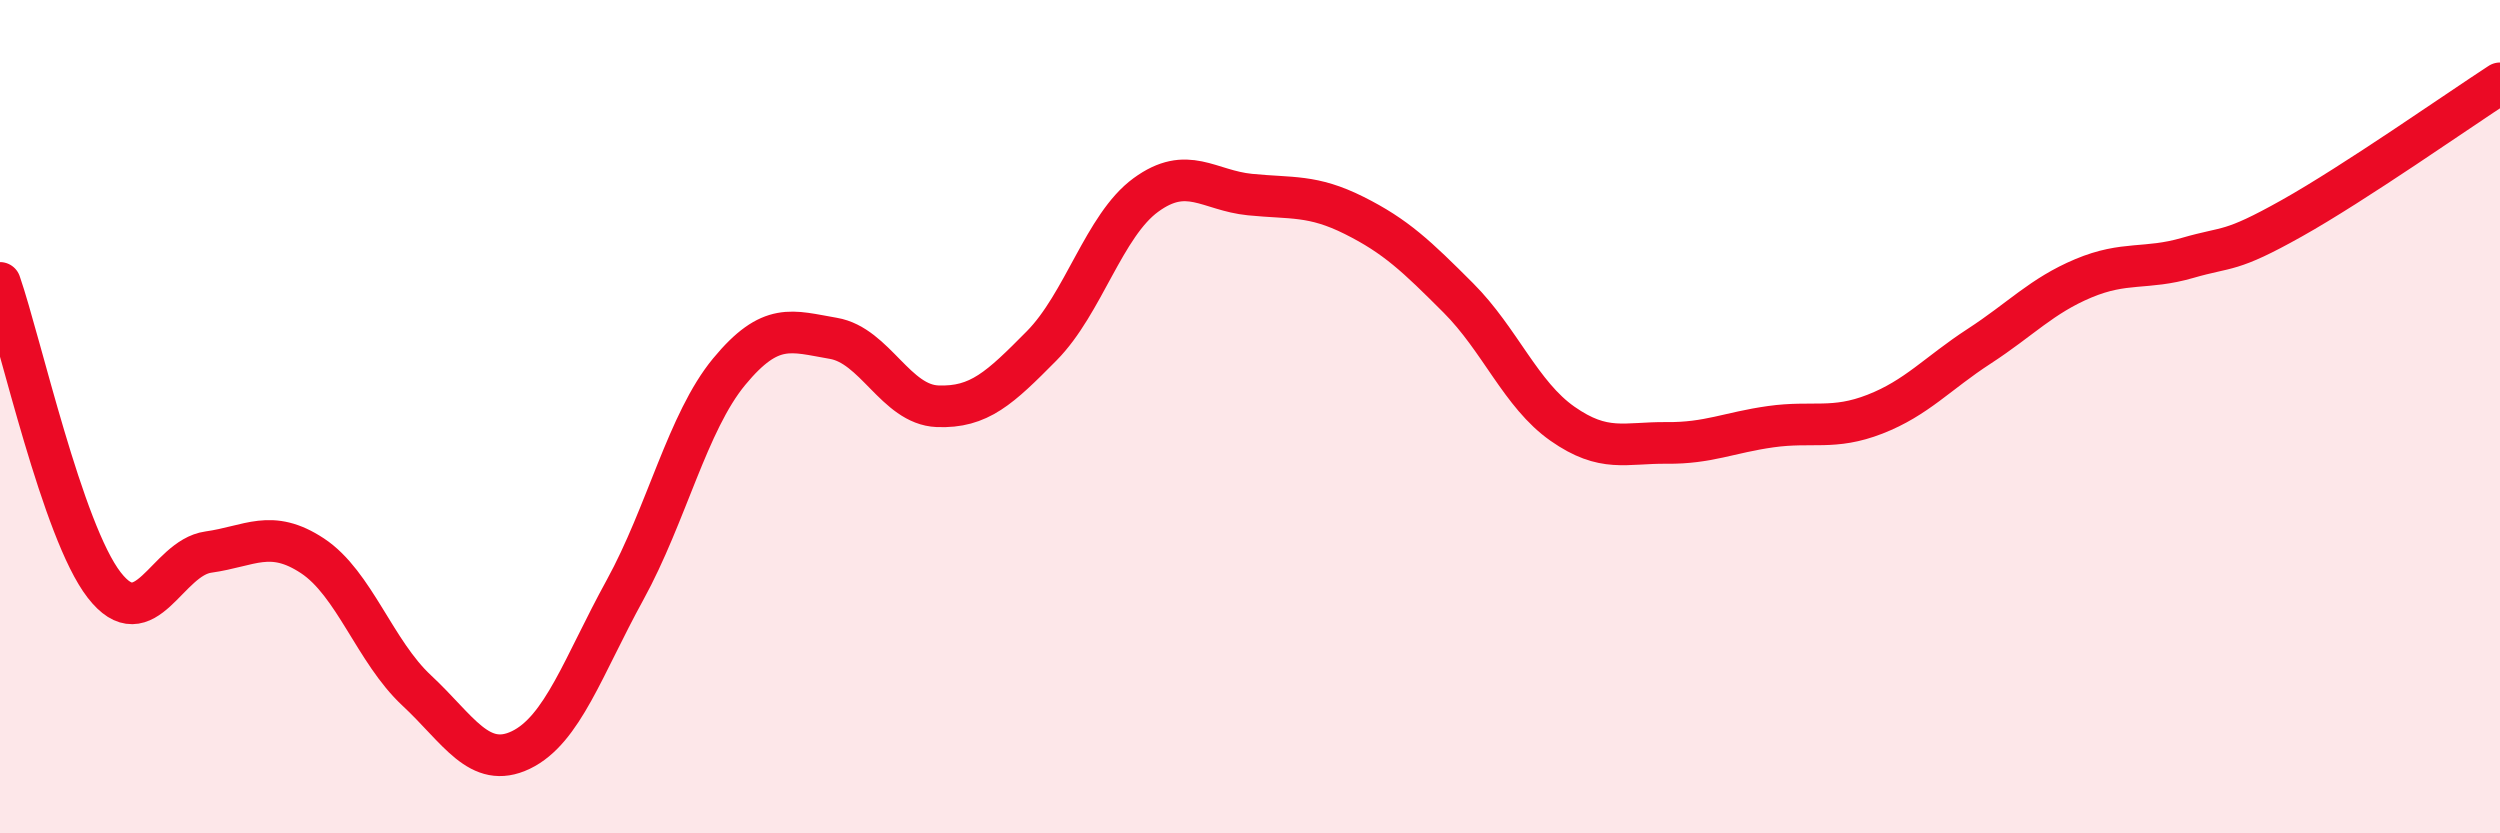
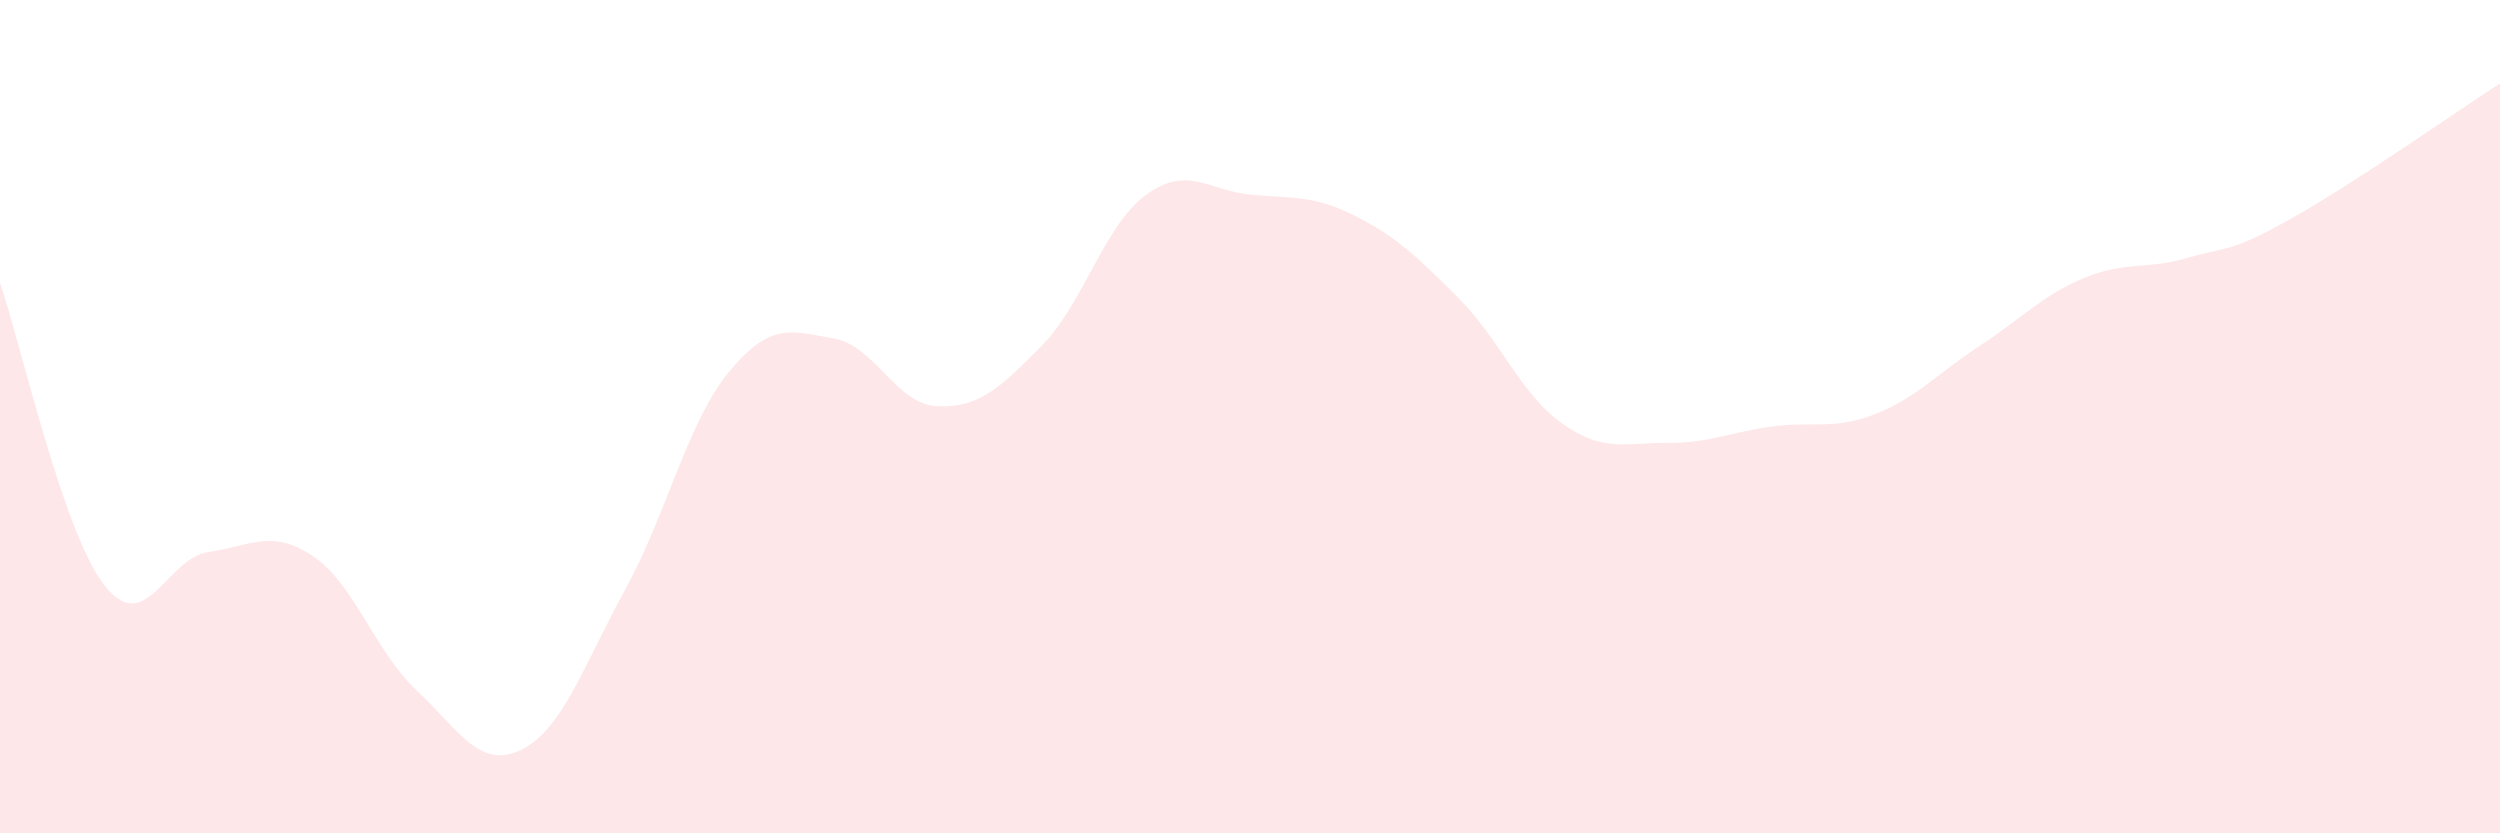
<svg xmlns="http://www.w3.org/2000/svg" width="60" height="20" viewBox="0 0 60 20">
  <path d="M 0,6.79 C 0.5,8.24 1.5,12.75 2.5,14.04 C 3.5,15.33 4,13.39 5,13.25 C 6,13.11 6.5,12.68 7.5,13.34 C 8.5,14 9,15.64 10,16.57 C 11,17.5 11.5,18.48 12.5,18 C 13.5,17.52 14,15.98 15,14.16 C 16,12.34 16.5,10.13 17.5,8.92 C 18.5,7.71 19,7.95 20,8.12 C 21,8.29 21.5,9.71 22.5,9.75 C 23.5,9.79 24,9.31 25,8.3 C 26,7.29 26.5,5.41 27.5,4.68 C 28.5,3.95 29,4.57 30,4.67 C 31,4.77 31.5,4.67 32.5,5.17 C 33.5,5.67 34,6.15 35,7.15 C 36,8.15 36.5,9.47 37.5,10.17 C 38.5,10.87 39,10.62 40,10.63 C 41,10.64 41.5,10.38 42.5,10.24 C 43.5,10.1 44,10.33 45,9.94 C 46,9.55 46.5,8.96 47.5,8.31 C 48.5,7.66 49,7.1 50,6.68 C 51,6.26 51.5,6.48 52.5,6.19 C 53.5,5.9 53.5,6.08 55,5.24 C 56.5,4.4 59,2.65 60,2L60 20L0 20Z" fill="#EB0A25" opacity="0.1" stroke-linecap="round" stroke-linejoin="round" />
-   <path d="M 0,6.79 C 0.5,8.24 1.5,12.75 2.5,14.04 C 3.5,15.33 4,13.39 5,13.25 C 6,13.11 6.5,12.68 7.5,13.34 C 8.5,14 9,15.64 10,16.57 C 11,17.5 11.5,18.48 12.5,18 C 13.5,17.52 14,15.98 15,14.16 C 16,12.34 16.5,10.13 17.5,8.92 C 18.5,7.71 19,7.95 20,8.12 C 21,8.29 21.5,9.71 22.5,9.75 C 23.5,9.79 24,9.31 25,8.3 C 26,7.29 26.5,5.41 27.5,4.68 C 28.5,3.95 29,4.57 30,4.67 C 31,4.77 31.5,4.67 32.5,5.17 C 33.5,5.67 34,6.15 35,7.15 C 36,8.15 36.5,9.47 37.5,10.17 C 38.5,10.87 39,10.62 40,10.63 C 41,10.64 41.5,10.38 42.5,10.24 C 43.5,10.1 44,10.33 45,9.94 C 46,9.55 46.5,8.96 47.5,8.31 C 48.5,7.66 49,7.1 50,6.68 C 51,6.26 51.5,6.48 52.5,6.19 C 53.5,5.9 53.5,6.08 55,5.24 C 56.5,4.4 59,2.65 60,2" stroke="#EB0A25" stroke-width="1" fill="none" stroke-linecap="round" stroke-linejoin="round" />
</svg>